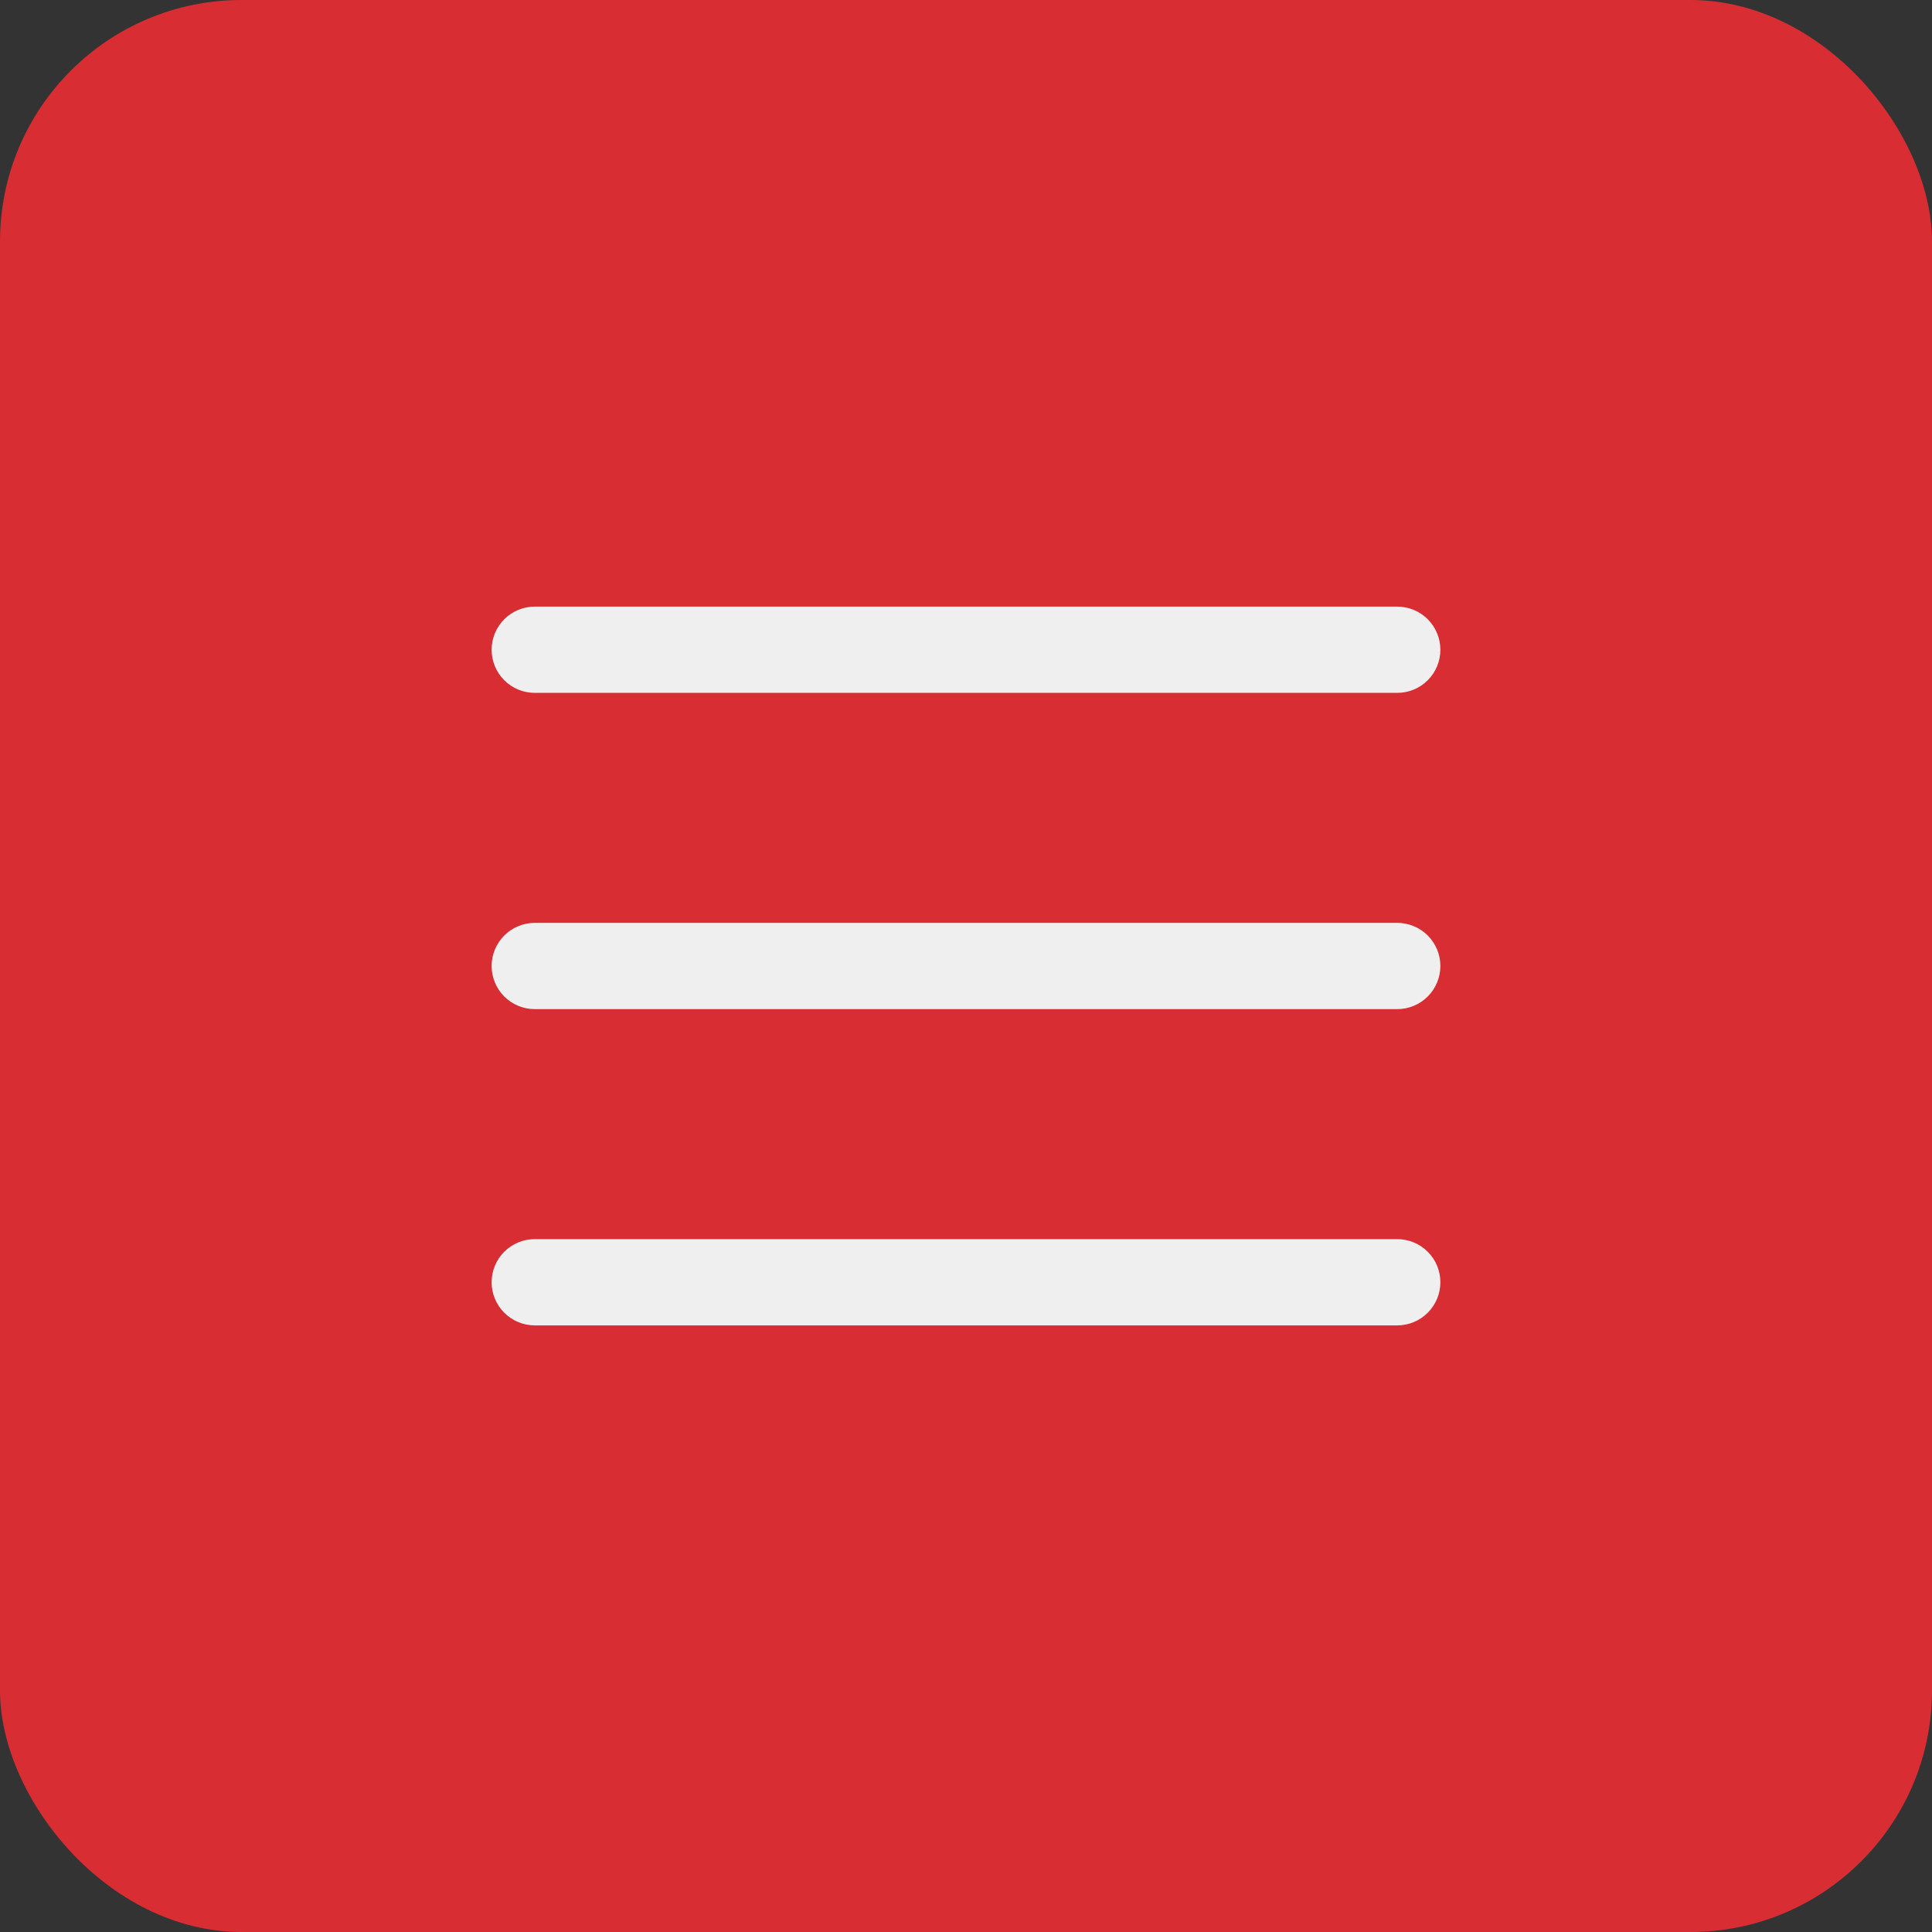
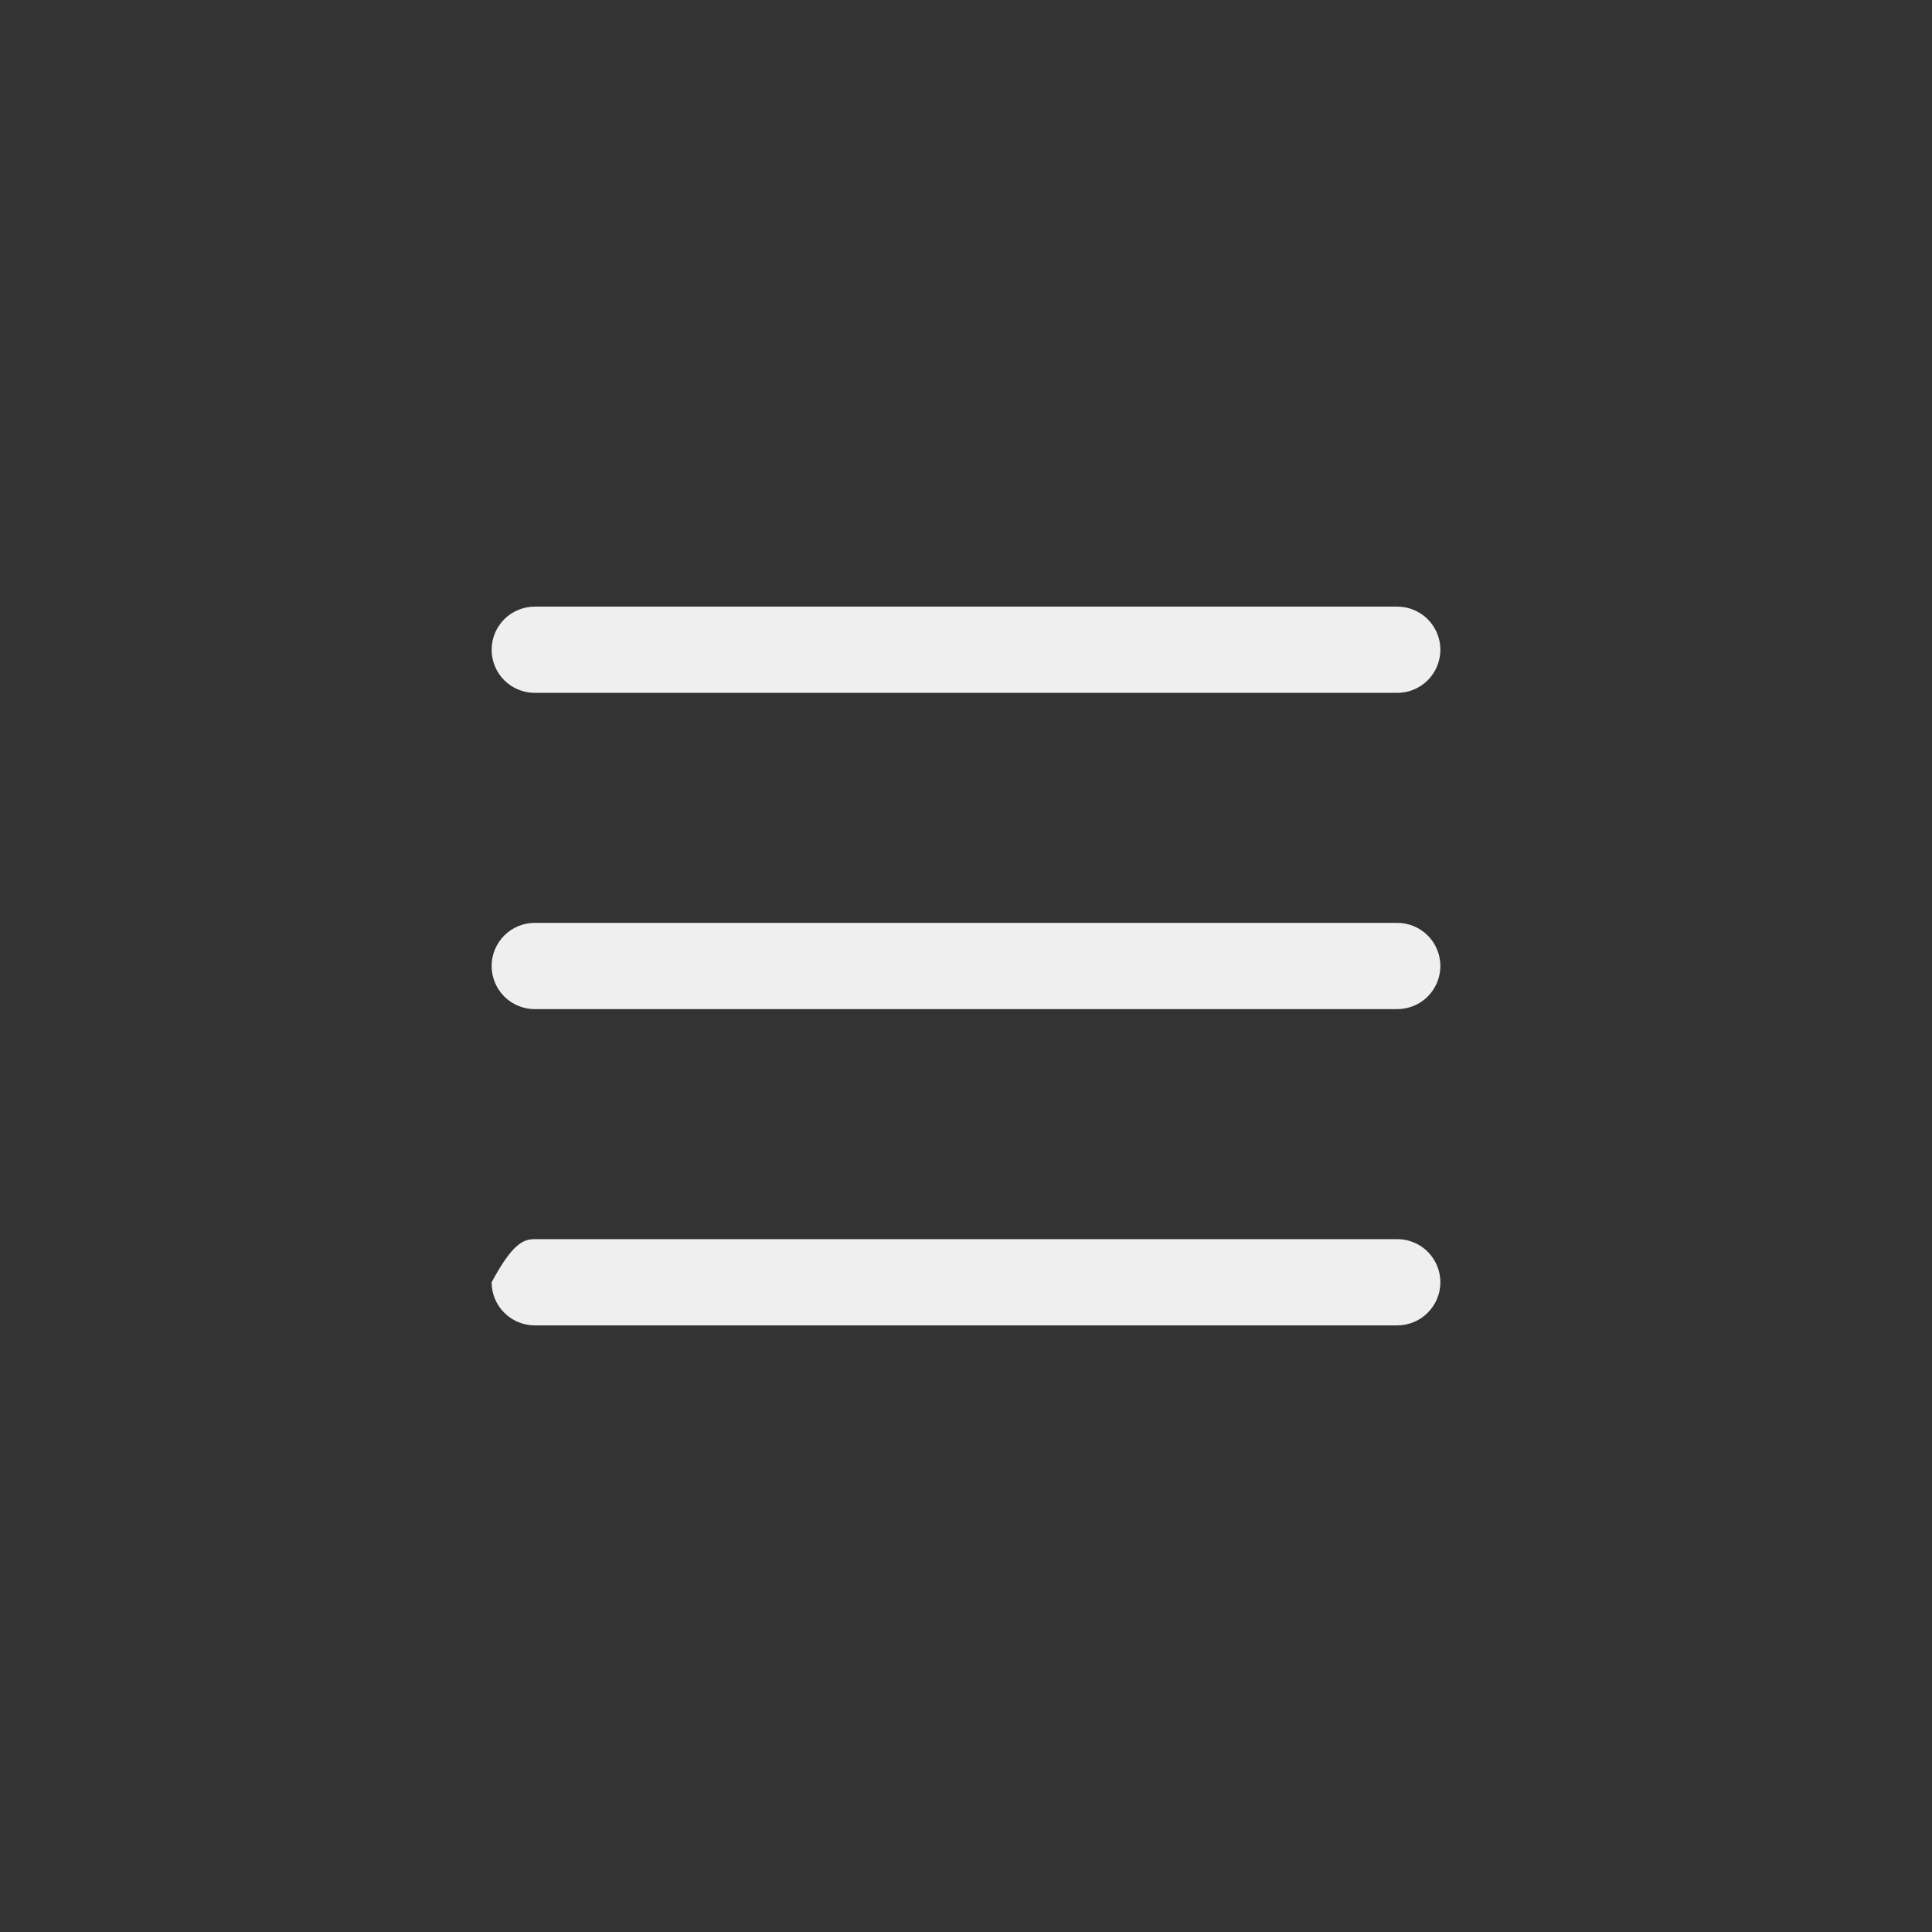
<svg xmlns="http://www.w3.org/2000/svg" width="56" height="56" viewBox="0 0 56 56" fill="none">
  <rect x="0" y="0" width="56" height="56" fill="#333333" stroke="none" />
-   <rect width="56" height="56" rx="7" fill="#D82D33" />
-   <path d="M14.25 18.833C14.25 18.502 14.382 18.184 14.616 17.949C14.851 17.715 15.168 17.583 15.5 17.583H40.5C40.831 17.583 41.15 17.715 41.384 17.949C41.618 18.184 41.75 18.502 41.75 18.833C41.75 19.165 41.618 19.483 41.384 19.717C41.15 19.952 40.831 20.083 40.5 20.083H15.5C15.168 20.083 14.851 19.952 14.616 19.717C14.382 19.483 14.25 19.165 14.25 18.833ZM14.25 28C14.25 27.668 14.382 27.351 14.616 27.116C14.851 26.882 15.168 26.75 15.5 26.75H40.5C40.831 26.75 41.15 26.882 41.384 27.116C41.618 27.351 41.75 27.668 41.75 28C41.75 28.331 41.618 28.649 41.384 28.884C41.15 29.118 40.831 29.25 40.5 29.25H15.5C15.168 29.25 14.851 29.118 14.616 28.884C14.382 28.649 14.25 28.331 14.25 28ZM14.25 37.167C14.25 36.835 14.382 36.517 14.616 36.283C14.851 36.048 15.168 35.917 15.5 35.917H40.5C40.831 35.917 41.15 36.048 41.384 36.283C41.618 36.517 41.75 36.835 41.75 37.167C41.75 37.498 41.618 37.816 41.384 38.05C41.15 38.285 40.831 38.417 40.5 38.417H15.5C15.168 38.417 14.851 38.285 14.616 38.05C14.382 37.816 14.25 37.498 14.25 37.167Z" fill="#EFEFEF" />
+   <path d="M14.25 18.833C14.25 18.502 14.382 18.184 14.616 17.949C14.851 17.715 15.168 17.583 15.5 17.583H40.5C40.831 17.583 41.15 17.715 41.384 17.949C41.618 18.184 41.75 18.502 41.75 18.833C41.75 19.165 41.618 19.483 41.384 19.717C41.15 19.952 40.831 20.083 40.5 20.083H15.5C15.168 20.083 14.851 19.952 14.616 19.717C14.382 19.483 14.25 19.165 14.25 18.833ZM14.25 28C14.25 27.668 14.382 27.351 14.616 27.116C14.851 26.882 15.168 26.75 15.5 26.75H40.5C40.831 26.75 41.15 26.882 41.384 27.116C41.618 27.351 41.75 27.668 41.75 28C41.75 28.331 41.618 28.649 41.384 28.884C41.15 29.118 40.831 29.25 40.5 29.25H15.5C15.168 29.25 14.851 29.118 14.616 28.884C14.382 28.649 14.25 28.331 14.25 28ZM14.25 37.167C14.851 36.048 15.168 35.917 15.5 35.917H40.5C40.831 35.917 41.15 36.048 41.384 36.283C41.618 36.517 41.75 36.835 41.75 37.167C41.75 37.498 41.618 37.816 41.384 38.05C41.15 38.285 40.831 38.417 40.5 38.417H15.5C15.168 38.417 14.851 38.285 14.616 38.05C14.382 37.816 14.25 37.498 14.25 37.167Z" fill="#EFEFEF" />
</svg>